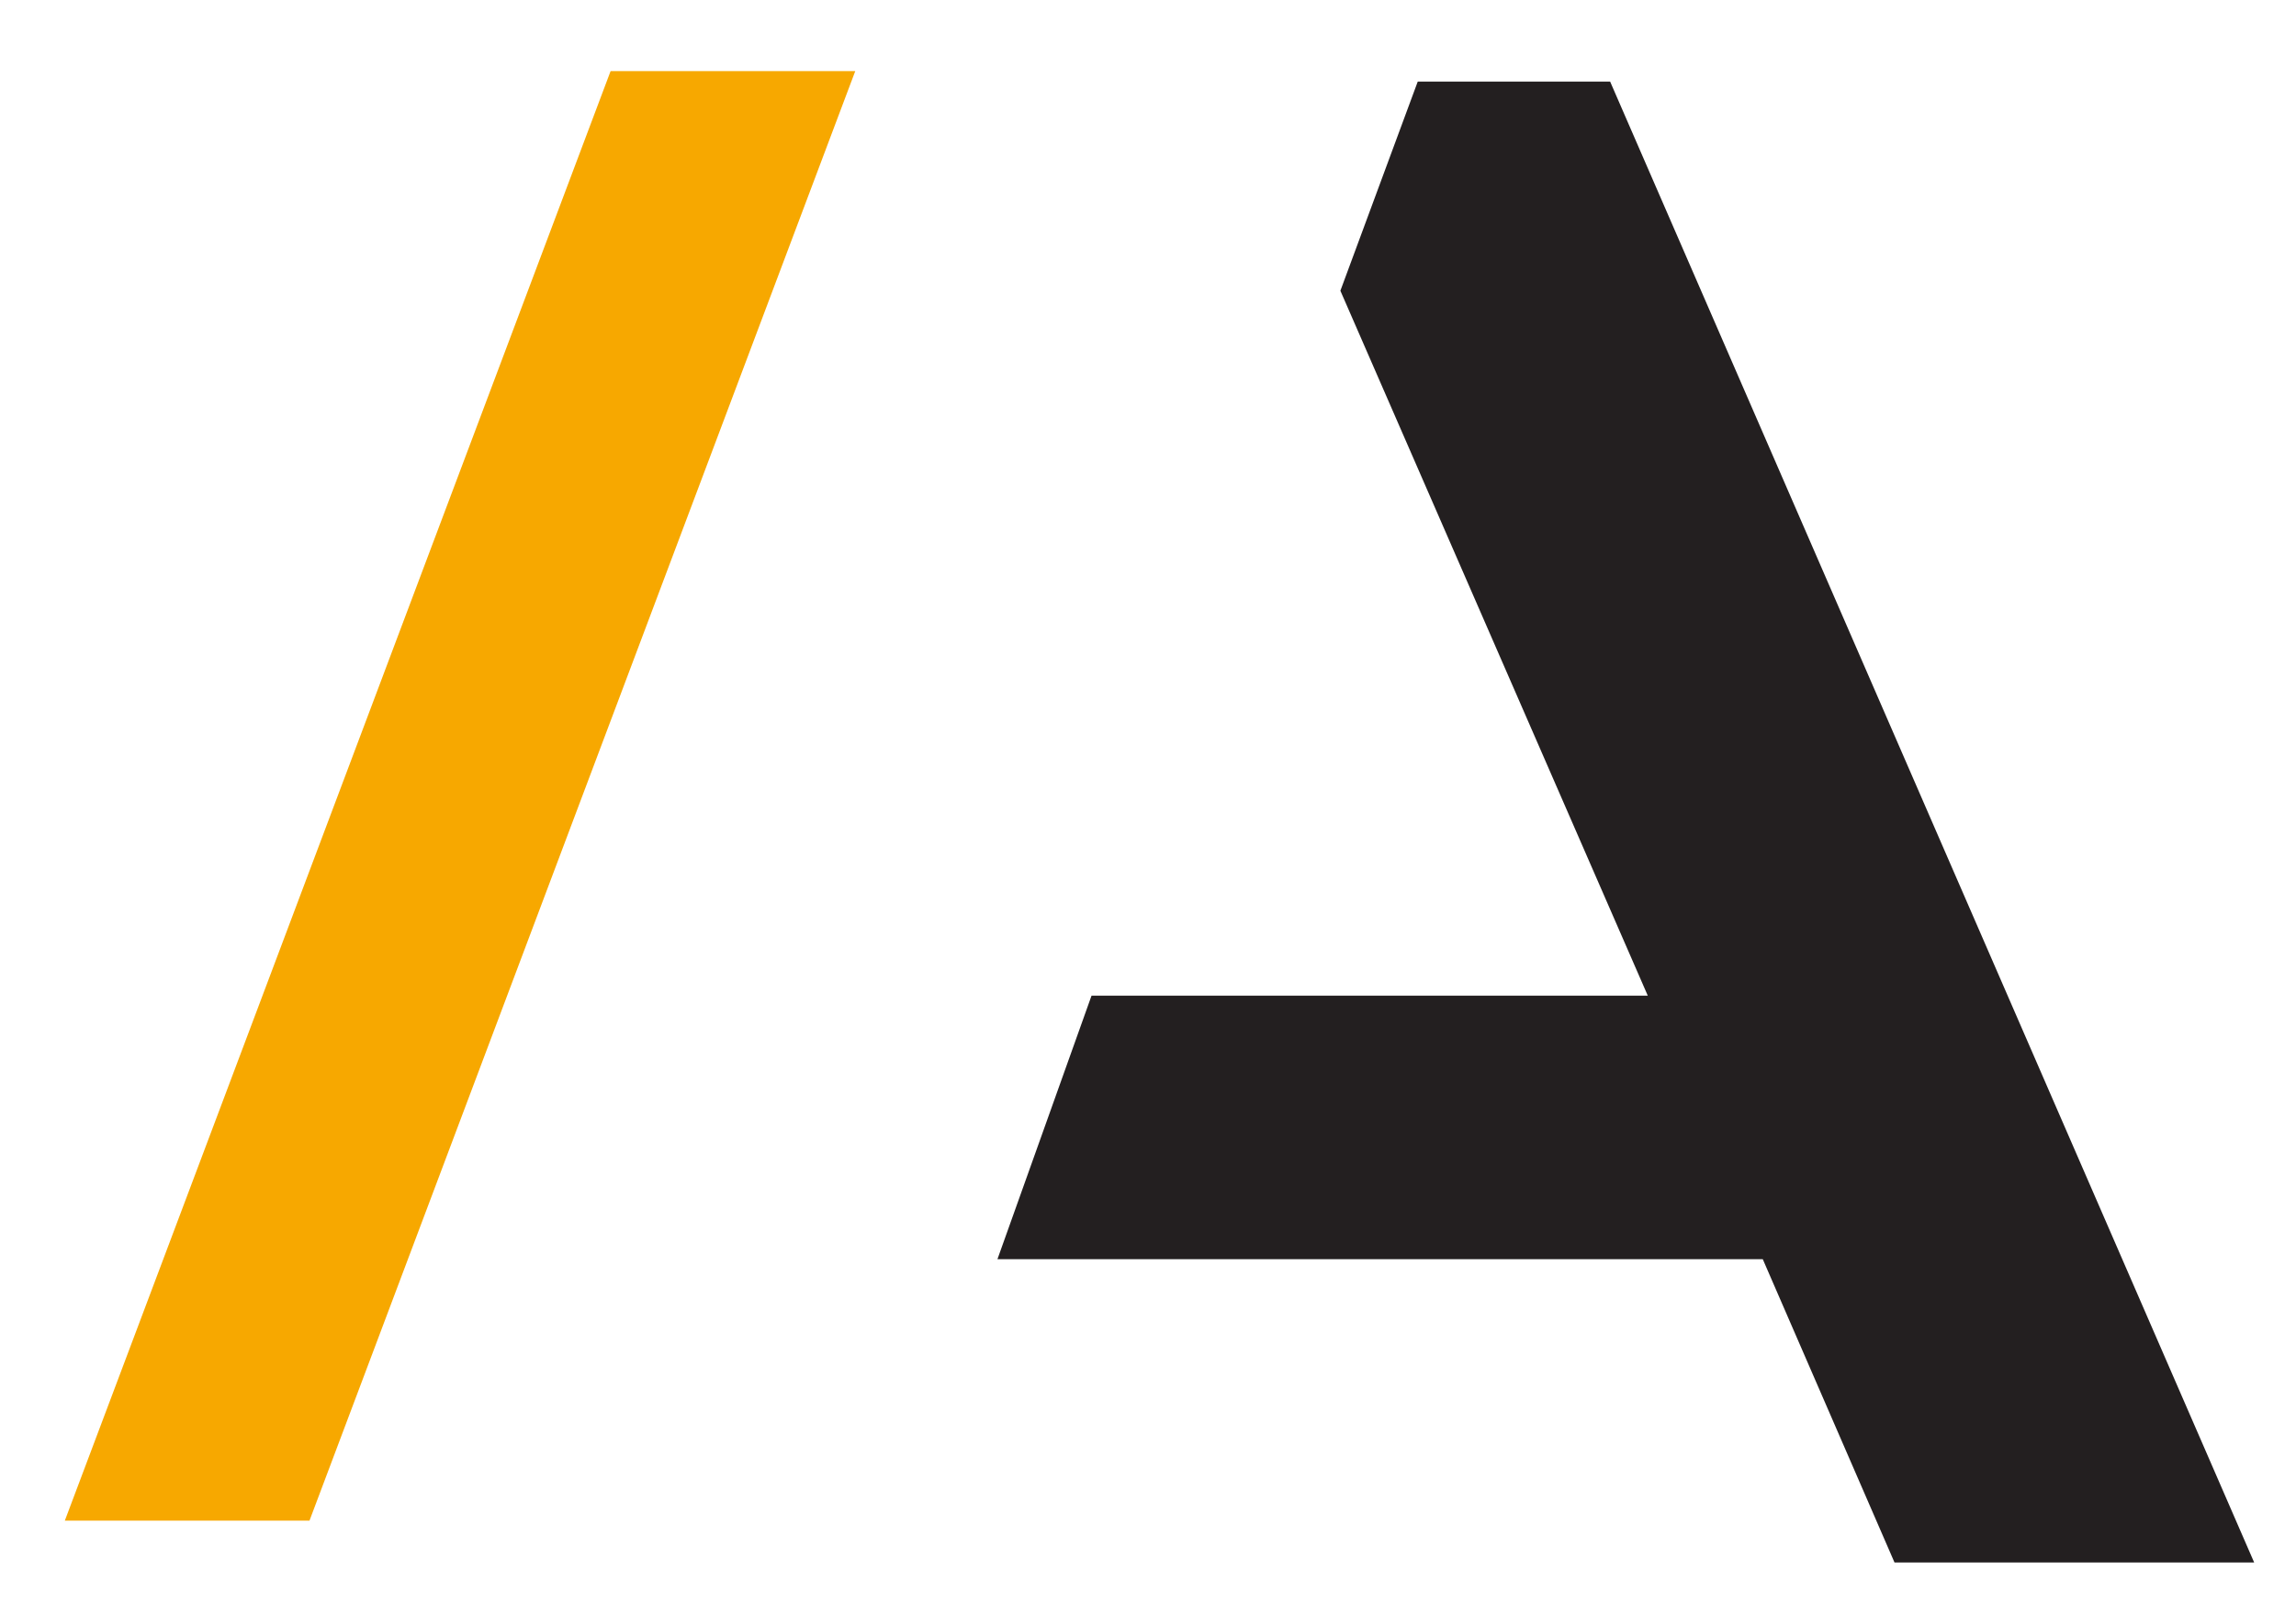
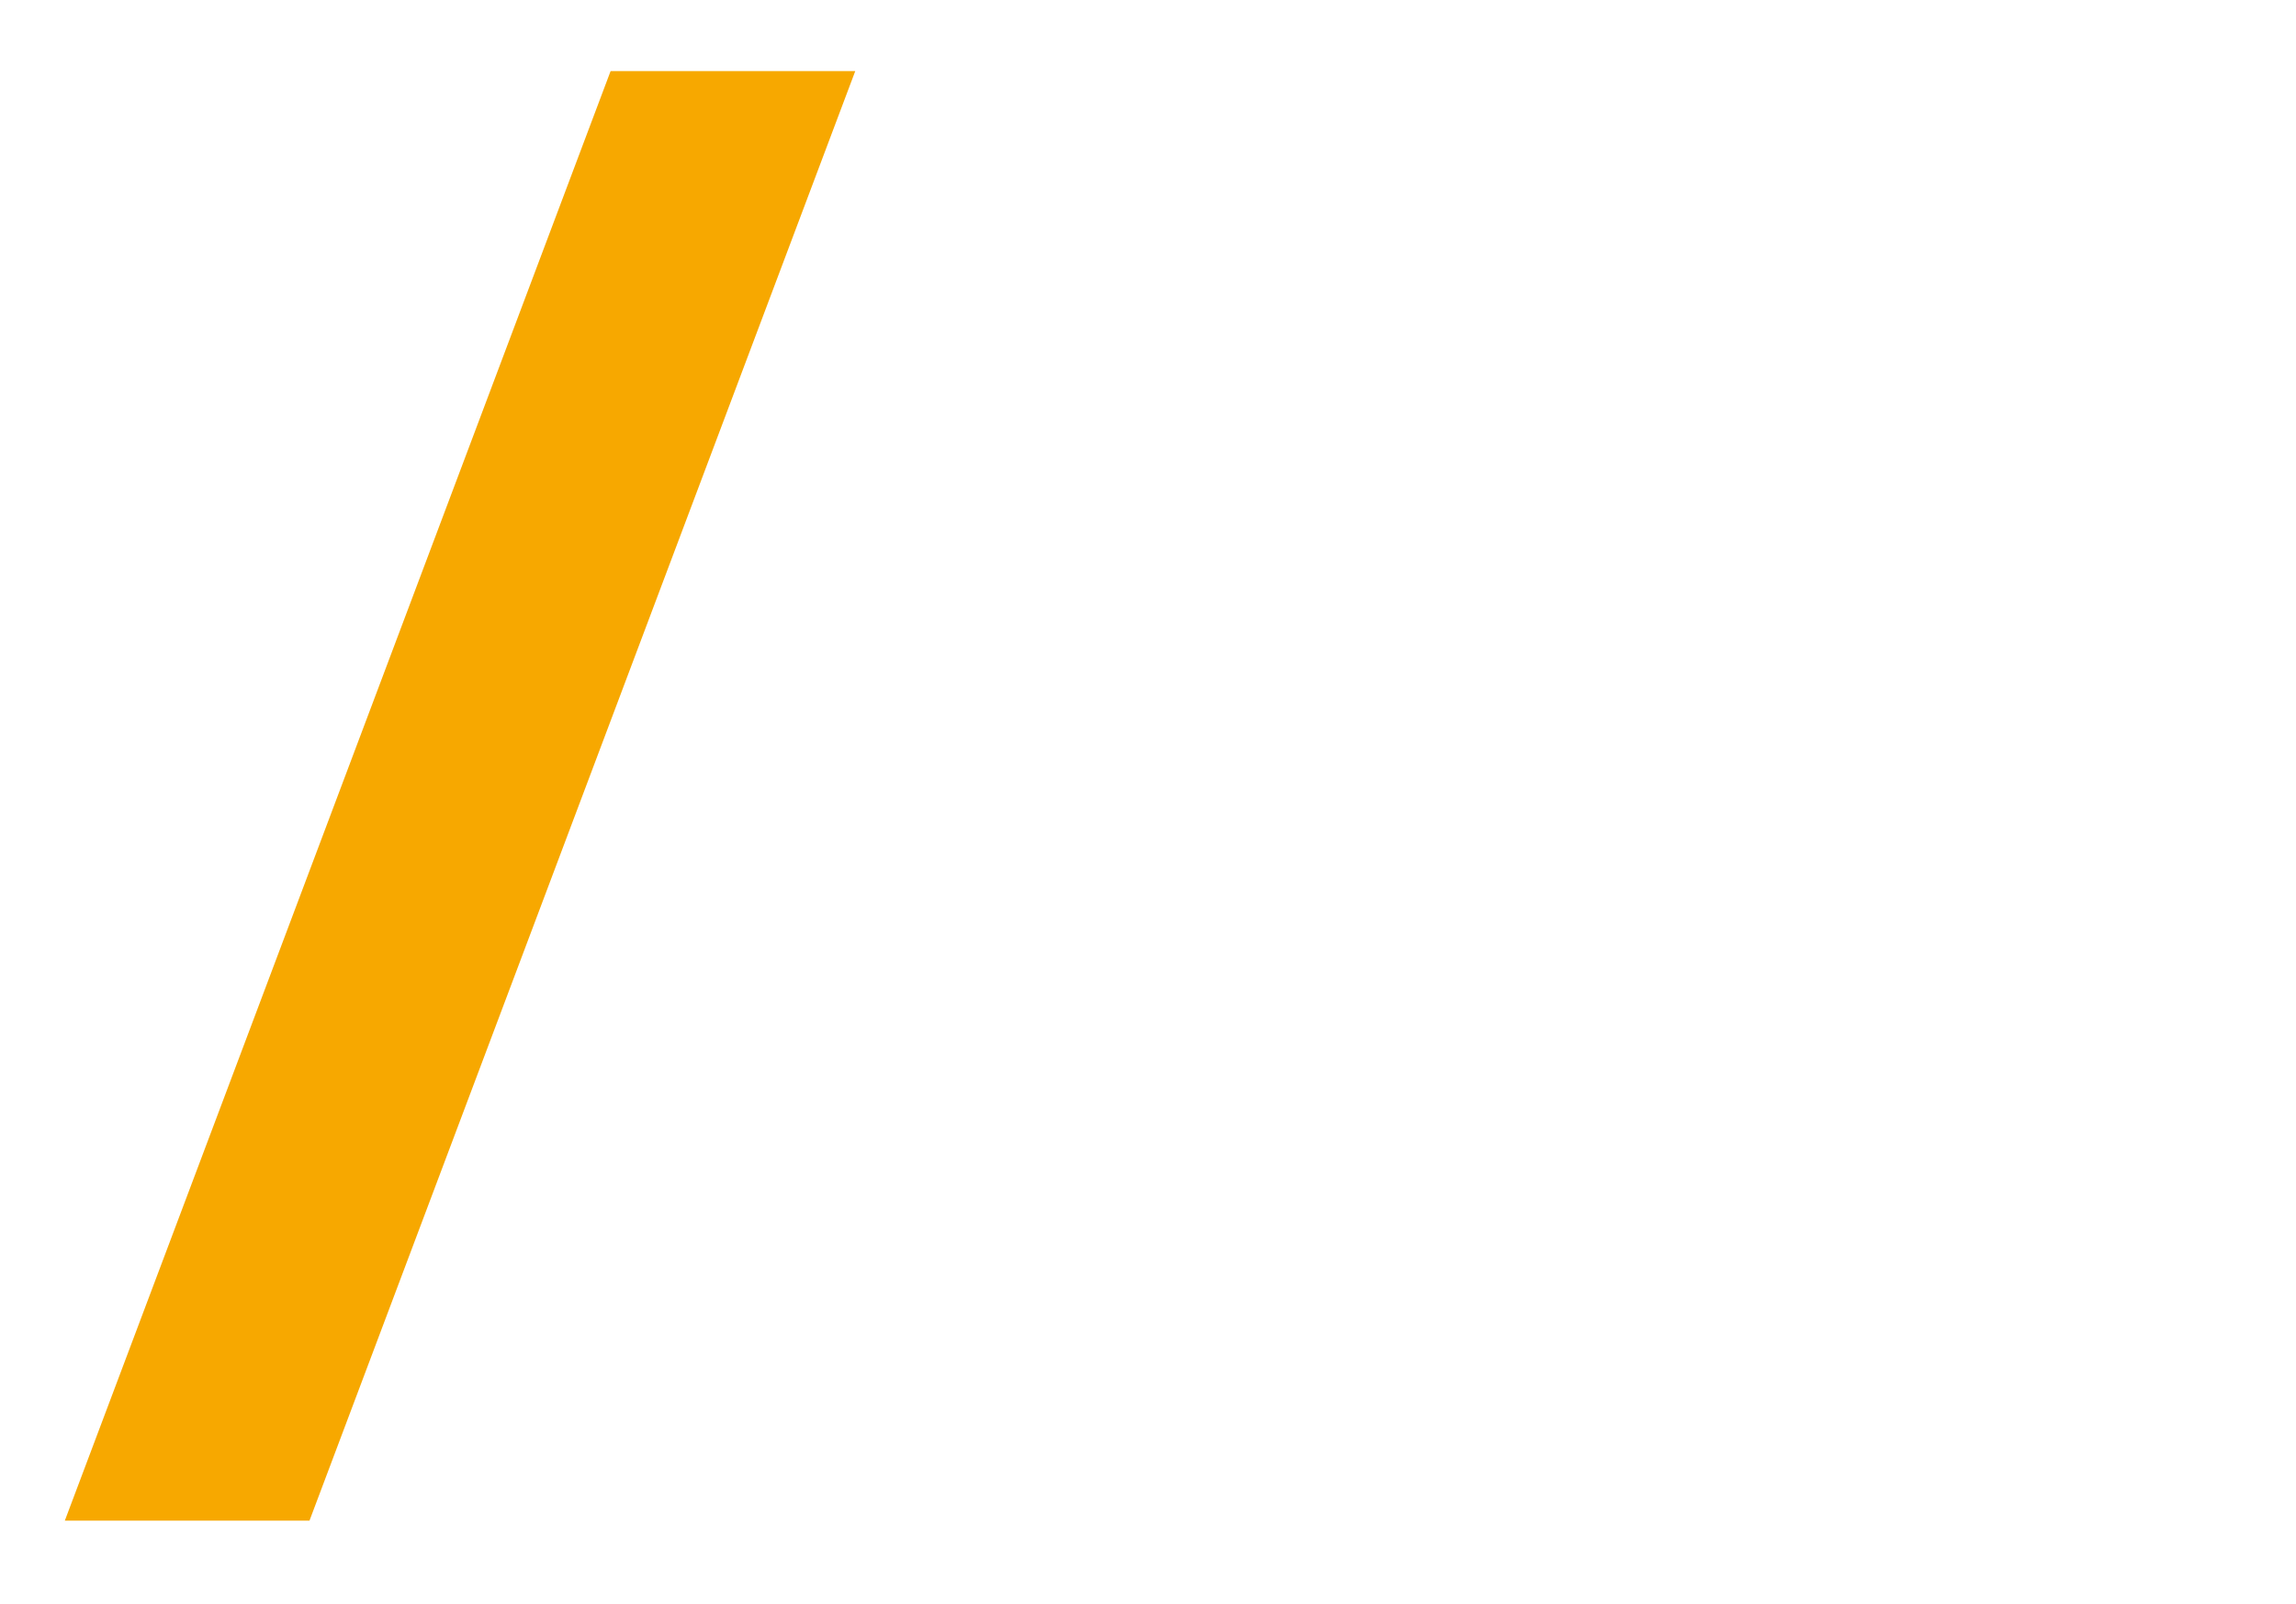
<svg xmlns="http://www.w3.org/2000/svg" id="Layer_1" data-name="Layer 1" version="1.1" viewBox="0 0 109.8 76.7">
  <defs>
    <style>
      .cls-1 {
        fill: #f7a800;
      }

      .cls-1, .cls-2 {
        stroke-width: 0px;
      }

      .cls-2 {
        fill: #231f20;
      }
    </style>
  </defs>
-   <polygon class="cls-2" points="107.8 74.7 77 3.9 67.8 3.9 64.1 13.9 78.8 47.6 52.2 47.6 47.7 60.2 84.3 60.2 90.6 74.7 107.8 74.7" />
  <polygon class="cls-1" points="29.2 3.4 3.1 72.7 14.8 72.7 40.9 3.4 29.2 3.4" />
</svg>